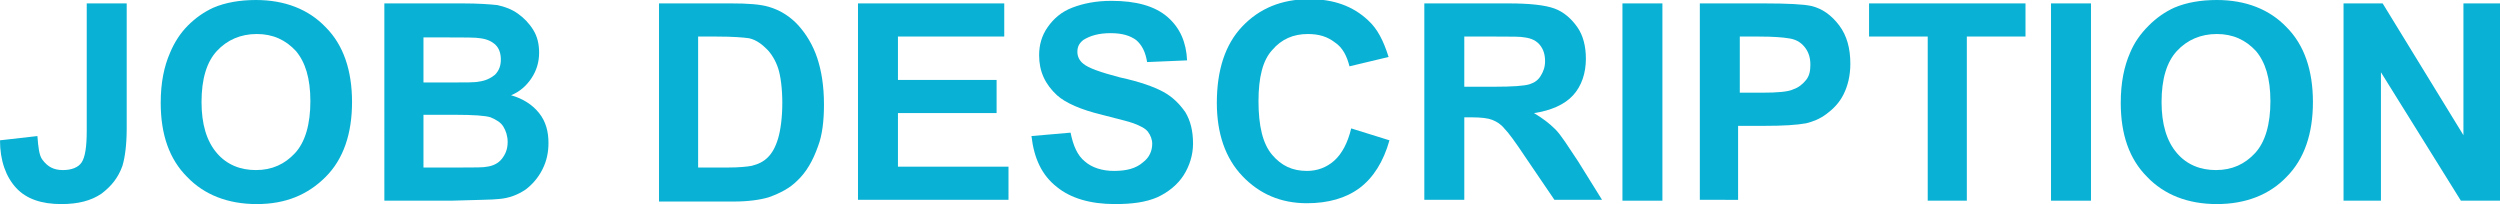
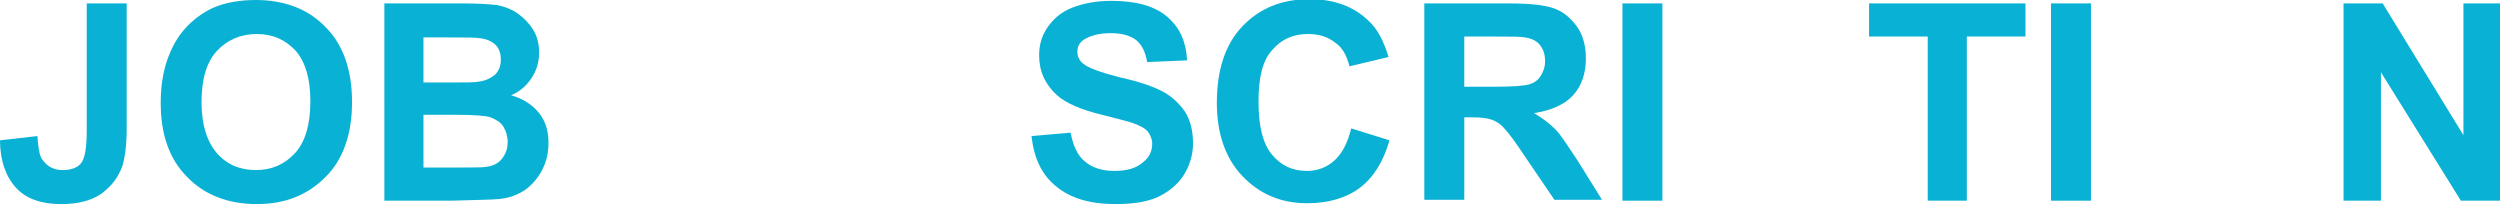
<svg xmlns="http://www.w3.org/2000/svg" version="1.1" id="レイヤー_1" x="0px" y="0px" viewBox="0 0 294 24" style="enable-background:new 0 0 294 24;" xml:space="preserve">
  <style type="text/css">
	.st0{fill:#09B2D4;}
</style>
  <g>
    <path class="st0" d="M10.2,0.4h4.7v14.7c0,1.9-0.2,3.4-0.5,4.4c-0.5,1.4-1.3,2.4-2.5,3.3C10.7,23.6,9.2,24,7.2,24   c-2.3,0-4.1-0.6-5.3-1.9c-1.2-1.3-1.9-3.2-1.9-5.6l4.4-0.5c0.1,1.3,0.2,2.3,0.6,2.8C5.6,19.6,6.3,20,7.4,20c1,0,1.8-0.3,2.2-0.9   c0.4-0.6,0.6-1.8,0.6-3.7V0.4z" />
    <path class="st0" d="M18.9,12.1c0-2.4,0.4-4.3,1.1-5.9C20.5,5,21.2,3.9,22.1,3c0.9-0.9,1.9-1.6,3-2.1c1.4-0.6,3.1-0.9,5-0.9   c3.4,0,6.2,1.1,8.2,3.2c2.1,2.1,3.1,5.1,3.1,8.8c0,3.7-1,6.7-3.1,8.8S33.6,24,30.2,24c-3.4,0-6.2-1.1-8.2-3.2   C19.9,18.7,18.9,15.8,18.9,12.1z M23.7,12c0,2.6,0.6,4.6,1.8,6c1.2,1.4,2.8,2,4.6,2c1.9,0,3.4-0.7,4.6-2c1.2-1.3,1.8-3.4,1.8-6.1   c0-2.7-0.6-4.6-1.7-5.9c-1.2-1.3-2.7-2-4.6-2s-3.5,0.7-4.7,2C24.3,7.3,23.7,9.3,23.7,12z" />
    <path class="st0" d="M45.1,0.4h9.3c1.8,0,3.2,0.1,4.1,0.2c0.9,0.2,1.7,0.5,2.4,1c0.7,0.5,1.3,1.1,1.8,1.9c0.5,0.8,0.7,1.7,0.7,2.7   c0,1.1-0.3,2.1-0.9,3c-0.6,0.9-1.4,1.6-2.4,2c1.4,0.4,2.5,1.1,3.3,2.1c0.8,1,1.1,2.2,1.1,3.5c0,1.1-0.2,2.1-0.7,3.1   c-0.5,1-1.2,1.8-2,2.4c-0.9,0.6-1.9,1-3.1,1.1c-0.8,0.1-2.7,0.1-5.6,0.2h-7.9V0.4z M49.8,4.3v5.4h3.1c1.8,0,3,0,3.4-0.1   c0.8-0.1,1.4-0.4,1.9-0.8c0.5-0.5,0.7-1.1,0.7-1.8c0-0.7-0.2-1.3-0.6-1.7c-0.4-0.4-1-0.7-1.8-0.8c-0.5-0.1-1.8-0.1-4-0.1H49.8z    M49.8,13.5v6.2h4.3c1.7,0,2.8,0,3.2-0.1c0.7-0.1,1.3-0.4,1.7-0.9c0.4-0.5,0.7-1.1,0.7-2c0-0.7-0.2-1.3-0.5-1.8   c-0.3-0.5-0.8-0.8-1.5-1.1c-0.6-0.2-2-0.3-4.2-0.3H49.8z" />
-     <path class="st0" d="M77.5,0.4H86c1.9,0,3.4,0.1,4.4,0.4C91.8,1.2,93,2,93.9,3s1.7,2.3,2.2,3.8s0.8,3.3,0.8,5.5   c0,1.9-0.2,3.6-0.7,4.9c-0.6,1.7-1.4,3.1-2.5,4.1c-0.8,0.8-1.9,1.4-3.3,1.9c-1,0.3-2.4,0.5-4.1,0.5h-8.8V0.4z M82.1,4.3v15.4h3.5   c1.3,0,2.3-0.1,2.8-0.2c0.8-0.2,1.4-0.5,1.9-1c0.5-0.5,0.9-1.2,1.2-2.2c0.3-1,0.5-2.5,0.5-4.2s-0.2-3.2-0.5-4.1s-0.8-1.7-1.3-2.2   S89,4.7,88.1,4.5c-0.7-0.1-1.9-0.2-3.8-0.2H82.1z" />
-     <path class="st0" d="M100.9,23.6V0.4h17.2v3.9h-12.5v5.1h11.6v3.9h-11.6v6.3h13v3.9H100.9z" />
    <path class="st0" d="M121.3,16l4.6-0.4c0.3,1.5,0.8,2.7,1.7,3.4c0.8,0.7,2,1.1,3.4,1.1c1.5,0,2.6-0.3,3.4-1   c0.8-0.6,1.1-1.4,1.1-2.2c0-0.5-0.2-1-0.5-1.4c-0.3-0.4-0.9-0.7-1.7-1c-0.5-0.2-1.8-0.5-3.7-1c-2.5-0.6-4.3-1.4-5.3-2.3   c-1.4-1.3-2.1-2.8-2.1-4.7c0-1.2,0.3-2.3,1-3.3c0.7-1,1.6-1.8,2.9-2.3s2.8-0.8,4.6-0.8c2.9,0,5.1,0.6,6.6,1.9   c1.5,1.3,2.2,3,2.3,5.1l-4.7,0.2c-0.2-1.2-0.6-2-1.3-2.6c-0.7-0.5-1.6-0.8-3-0.8c-1.4,0-2.4,0.3-3.2,0.8c-0.5,0.4-0.7,0.8-0.7,1.4   c0,0.5,0.2,1,0.7,1.4c0.6,0.5,2,1,4.3,1.6c2.3,0.5,4,1.1,5.1,1.7c1.1,0.6,1.9,1.4,2.6,2.4c0.6,1,0.9,2.2,0.9,3.7   c0,1.3-0.4,2.6-1.1,3.7s-1.8,2-3.1,2.6c-1.4,0.6-3,0.8-5,0.8c-2.9,0-5.2-0.7-6.8-2C122.5,20.6,121.6,18.6,121.3,16z" />
    <path class="st0" d="M158.9,15.1l4.5,1.4c-0.7,2.5-1.9,4.4-3.5,5.6c-1.6,1.2-3.7,1.8-6.2,1.8c-3.1,0-5.6-1.1-7.6-3.2   c-2-2.1-3-5-3-8.6c0-3.9,1-6.9,3-9c2-2.1,4.6-3.2,7.9-3.2c2.8,0,5.1,0.8,6.9,2.5c1.1,1,1.8,2.4,2.4,4.3l-4.6,1.1   c-0.3-1.2-0.8-2.2-1.7-2.8c-0.9-0.7-1.9-1-3.2-1c-1.7,0-3.1,0.6-4.2,1.9c-1.1,1.2-1.6,3.2-1.6,6c0,2.9,0.5,5,1.6,6.3   s2.4,1.9,4.1,1.9c1.2,0,2.3-0.4,3.2-1.2S158.5,16.8,158.9,15.1z" />
    <path class="st0" d="M167.5,23.6V0.4h9.9c2.5,0,4.3,0.2,5.4,0.6c1.1,0.4,2,1.2,2.7,2.2s1,2.3,1,3.7c0,1.7-0.5,3.2-1.5,4.3   c-1,1.1-2.6,1.8-4.6,2.1c1,0.6,1.8,1.2,2.5,1.9c0.7,0.7,1.5,2,2.7,3.8l2.8,4.5h-5.6l-3.4-5c-1.2-1.8-2-2.9-2.5-3.4   c-0.4-0.5-0.9-0.8-1.4-1c-0.5-0.2-1.3-0.3-2.4-0.3h-0.9v9.7H167.5z M172.2,10.2h3.5c2.2,0,3.6-0.1,4.2-0.3c0.6-0.2,1-0.5,1.3-1   c0.3-0.5,0.5-1,0.5-1.7c0-0.8-0.2-1.4-0.6-1.9c-0.4-0.5-1-0.8-1.8-0.9c-0.4-0.1-1.5-0.1-3.4-0.1h-3.7V10.2z" />
    <path class="st0" d="M190.8,23.6V0.4h4.7v23.2H190.8z" />
-     <path class="st0" d="M199.9,23.6V0.4h7.5c2.8,0,4.7,0.1,5.6,0.3c1.3,0.3,2.4,1.1,3.3,2.3c0.9,1.2,1.3,2.7,1.3,4.5   c0,1.4-0.3,2.6-0.8,3.6c-0.5,1-1.2,1.7-2,2.3c-0.8,0.6-1.6,0.9-2.4,1.1c-1.1,0.2-2.7,0.3-4.9,0.3h-3.1v8.7H199.9z M204.6,4.3v6.6   h2.6c1.8,0,3.1-0.1,3.7-0.4c0.6-0.2,1.1-0.6,1.5-1.1c0.4-0.5,0.5-1.1,0.5-1.8c0-0.8-0.2-1.5-0.7-2.1s-1.1-0.9-1.9-1   c-0.6-0.1-1.7-0.2-3.4-0.2H204.6z" />
    <path class="st0" d="M226.7,23.6V4.3h-6.9V0.4h18.4v3.9h-6.9v19.3H226.7z" />
    <path class="st0" d="M241.2,23.6V0.4h4.7v23.2H241.2z" />
-     <path class="st0" d="M249.4,12.1c0-2.4,0.4-4.3,1.1-5.9c0.5-1.2,1.2-2.2,2.2-3.2c0.9-0.9,1.9-1.6,3-2.1c1.4-0.6,3.1-0.9,5-0.9   c3.4,0,6.2,1.1,8.2,3.2c2.1,2.1,3.1,5.1,3.1,8.8c0,3.7-1,6.7-3.1,8.8c-2,2.1-4.8,3.2-8.2,3.2c-3.4,0-6.2-1.1-8.2-3.2   C250.4,18.7,249.4,15.8,249.4,12.1z M254.2,12c0,2.6,0.6,4.6,1.8,6c1.2,1.4,2.8,2,4.6,2c1.9,0,3.4-0.7,4.6-2   c1.2-1.3,1.8-3.4,1.8-6.1c0-2.7-0.6-4.6-1.7-5.9c-1.2-1.3-2.7-2-4.6-2c-1.9,0-3.5,0.7-4.7,2C254.8,7.3,254.2,9.3,254.2,12z" />
    <path class="st0" d="M275.6,23.6V0.4h4.6l9.5,15.5V0.4h4.4v23.2h-4.7l-9.4-15.1v15.1H275.6z" />
  </g>
</svg>